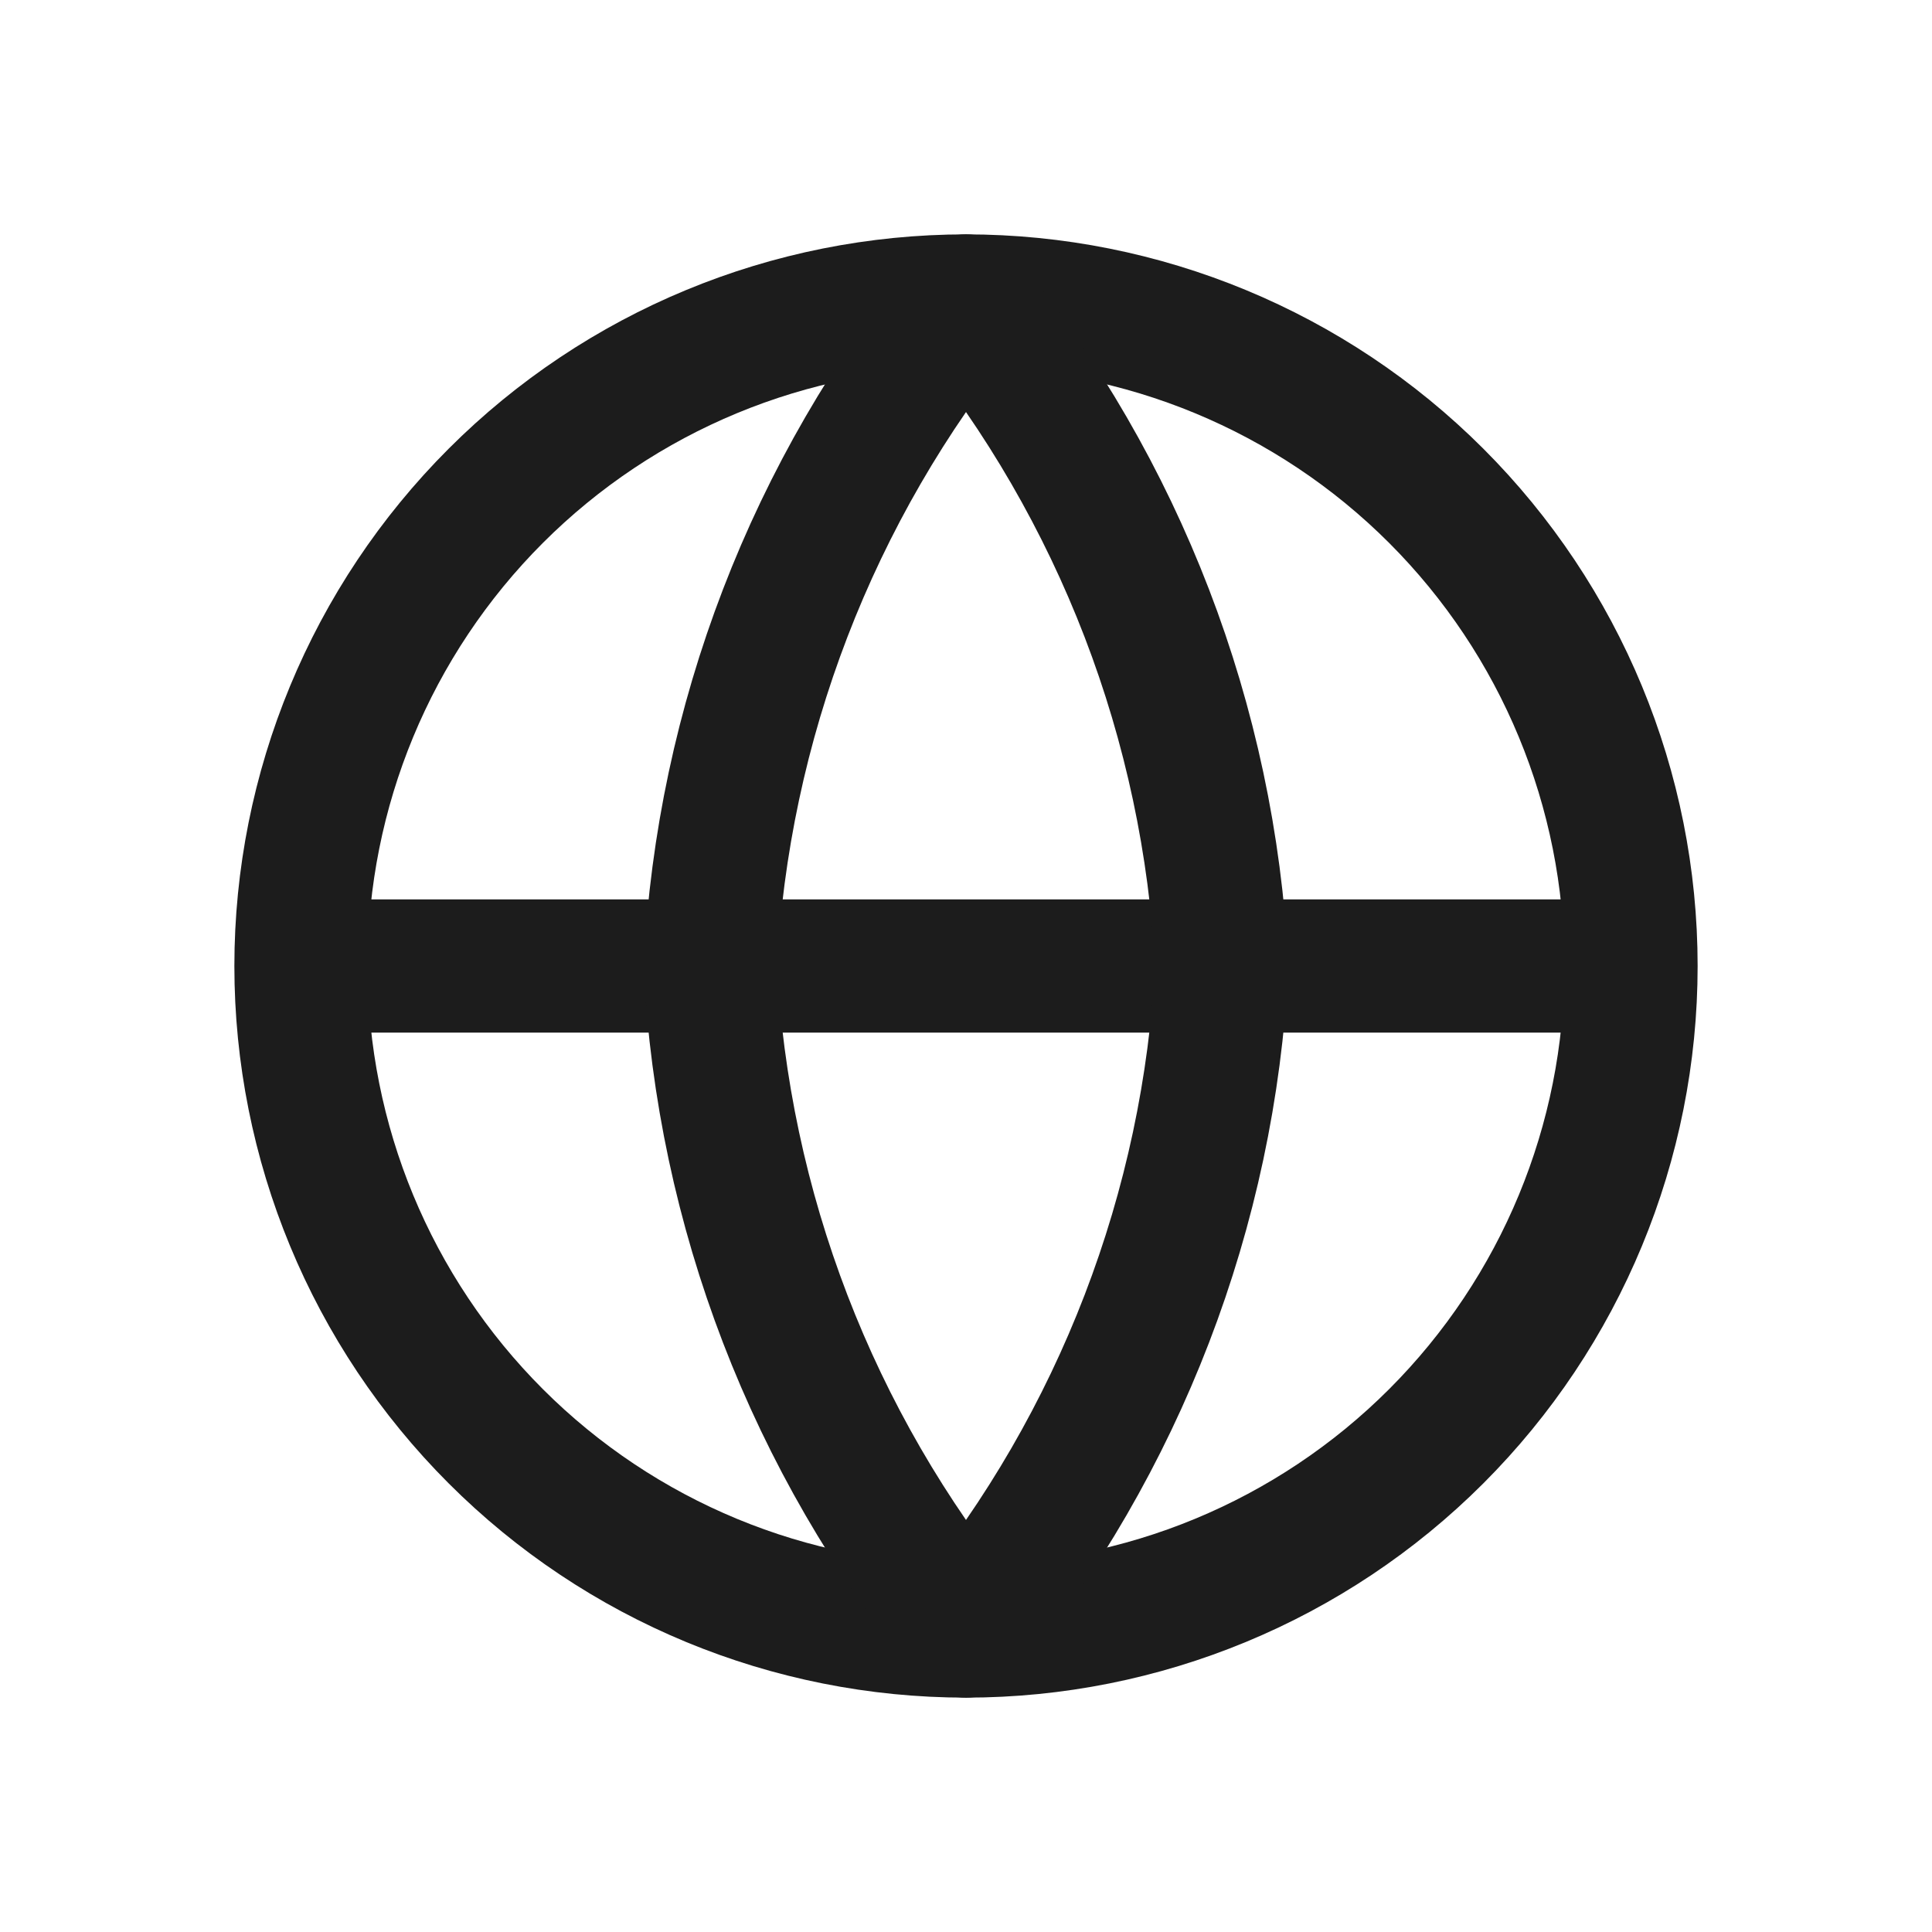
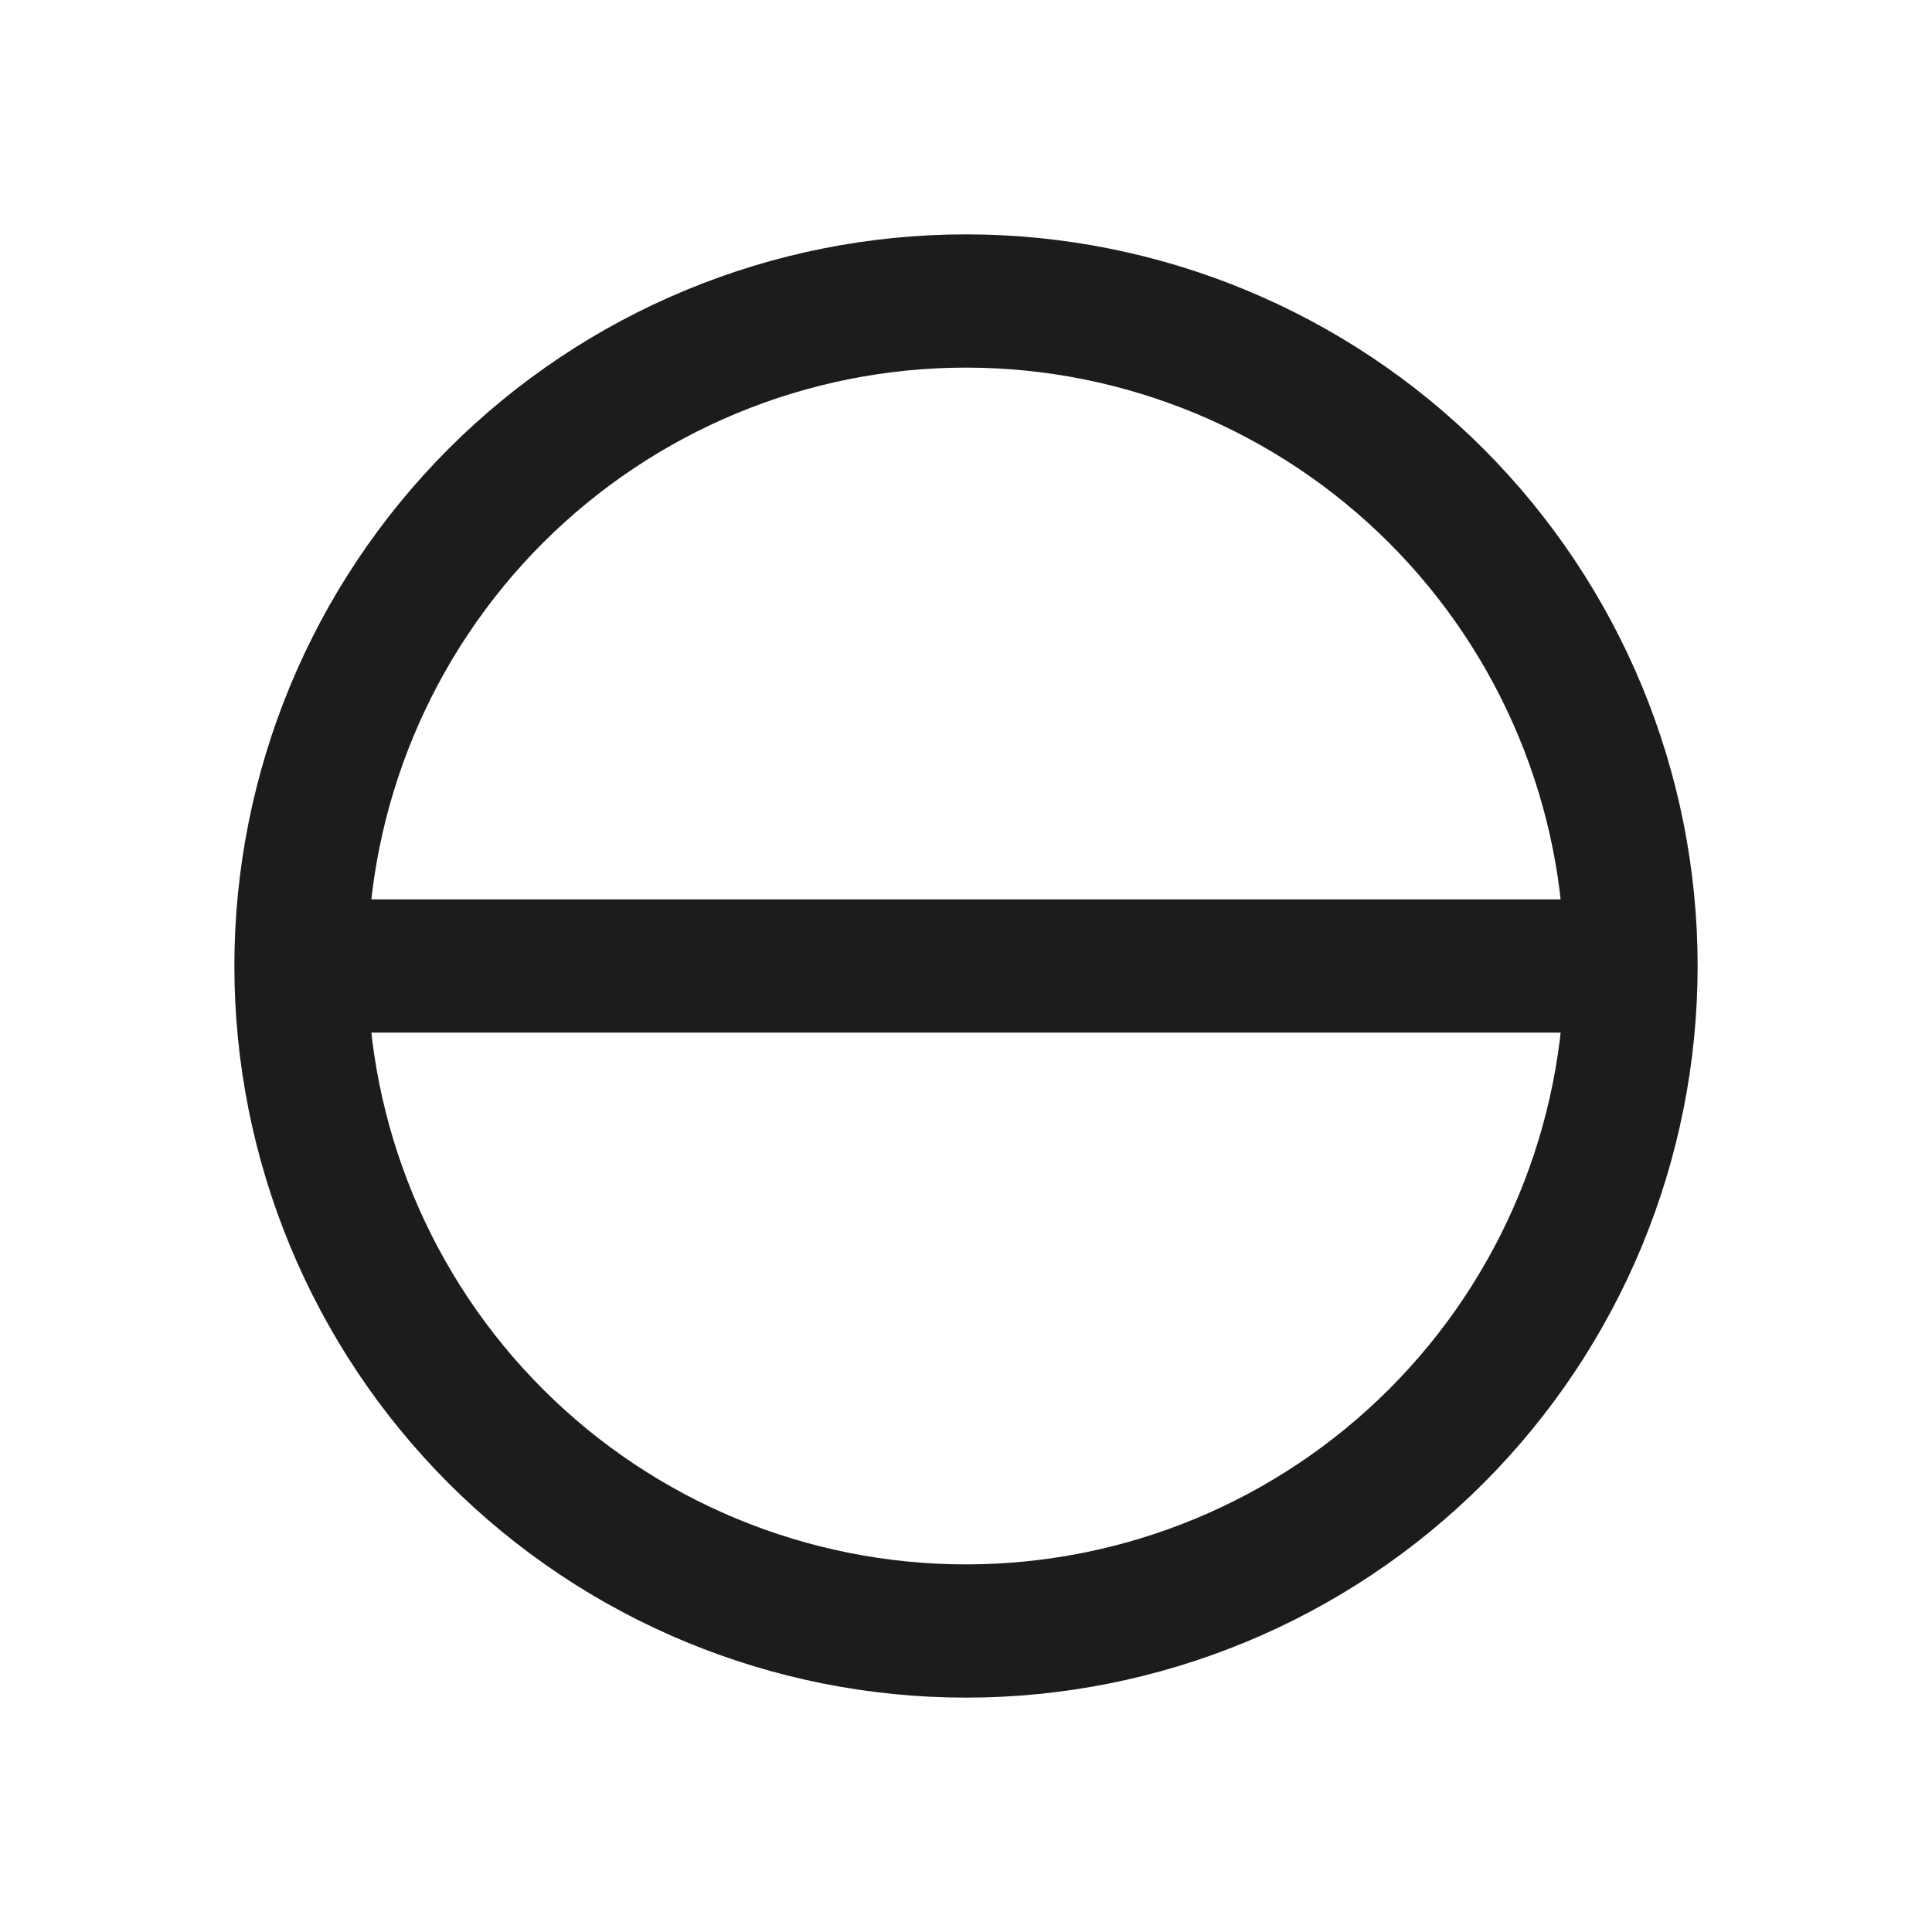
<svg xmlns="http://www.w3.org/2000/svg" width="29" height="29" viewBox="0 0 29 29" fill="none">
  <path d="M24.482 14.5C24.482 17.148 23.43 19.687 21.558 21.559C19.686 23.431 17.147 24.482 14.5 24.482C11.852 24.482 9.314 23.431 7.442 21.559C5.57 19.687 4.518 17.148 4.518 14.5M24.482 14.5C24.482 11.853 23.43 9.314 21.558 7.442C19.686 5.57 17.147 4.518 14.5 4.518C11.852 4.518 9.314 5.57 7.442 7.442C5.57 9.314 4.518 11.853 4.518 14.5M24.482 14.5H4.518" stroke="#1C1C1C" stroke-width="2" stroke-linecap="round" stroke-linejoin="round" />
-   <path d="M18.339 14.5C18.151 18.151 16.806 21.646 14.5 24.482C12.194 21.646 10.849 18.151 10.661 14.5C10.849 10.85 12.194 7.354 14.5 4.518C16.806 7.354 18.151 10.85 18.339 14.5Z" stroke="#1C1C1C" stroke-width="2" stroke-linecap="round" stroke-linejoin="round" />
</svg>